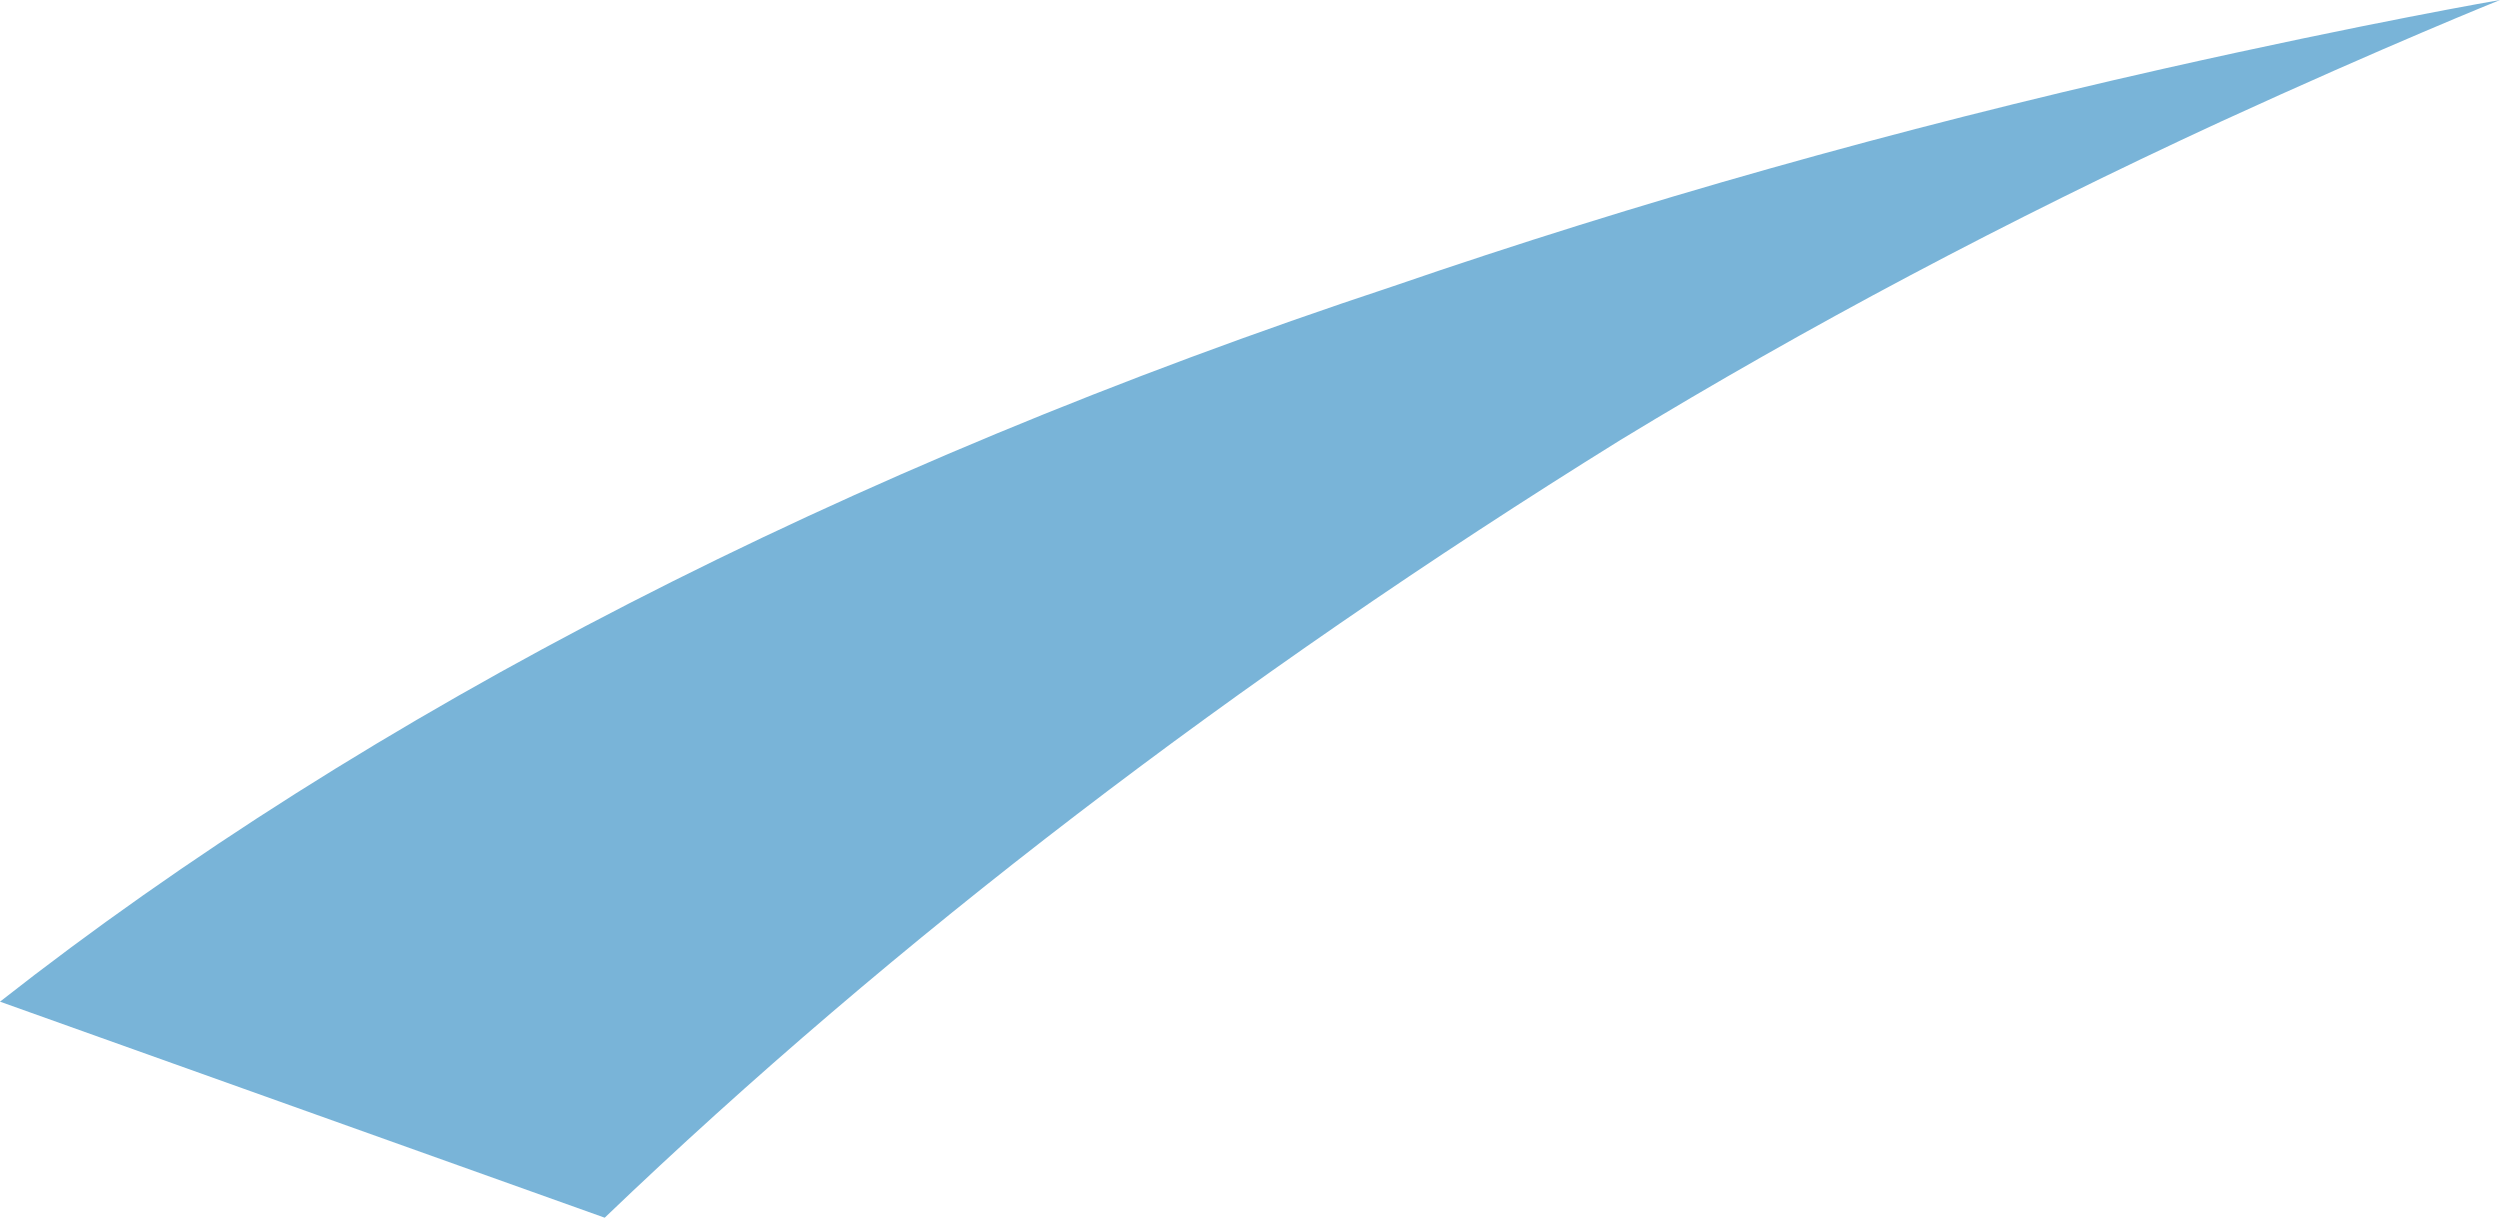
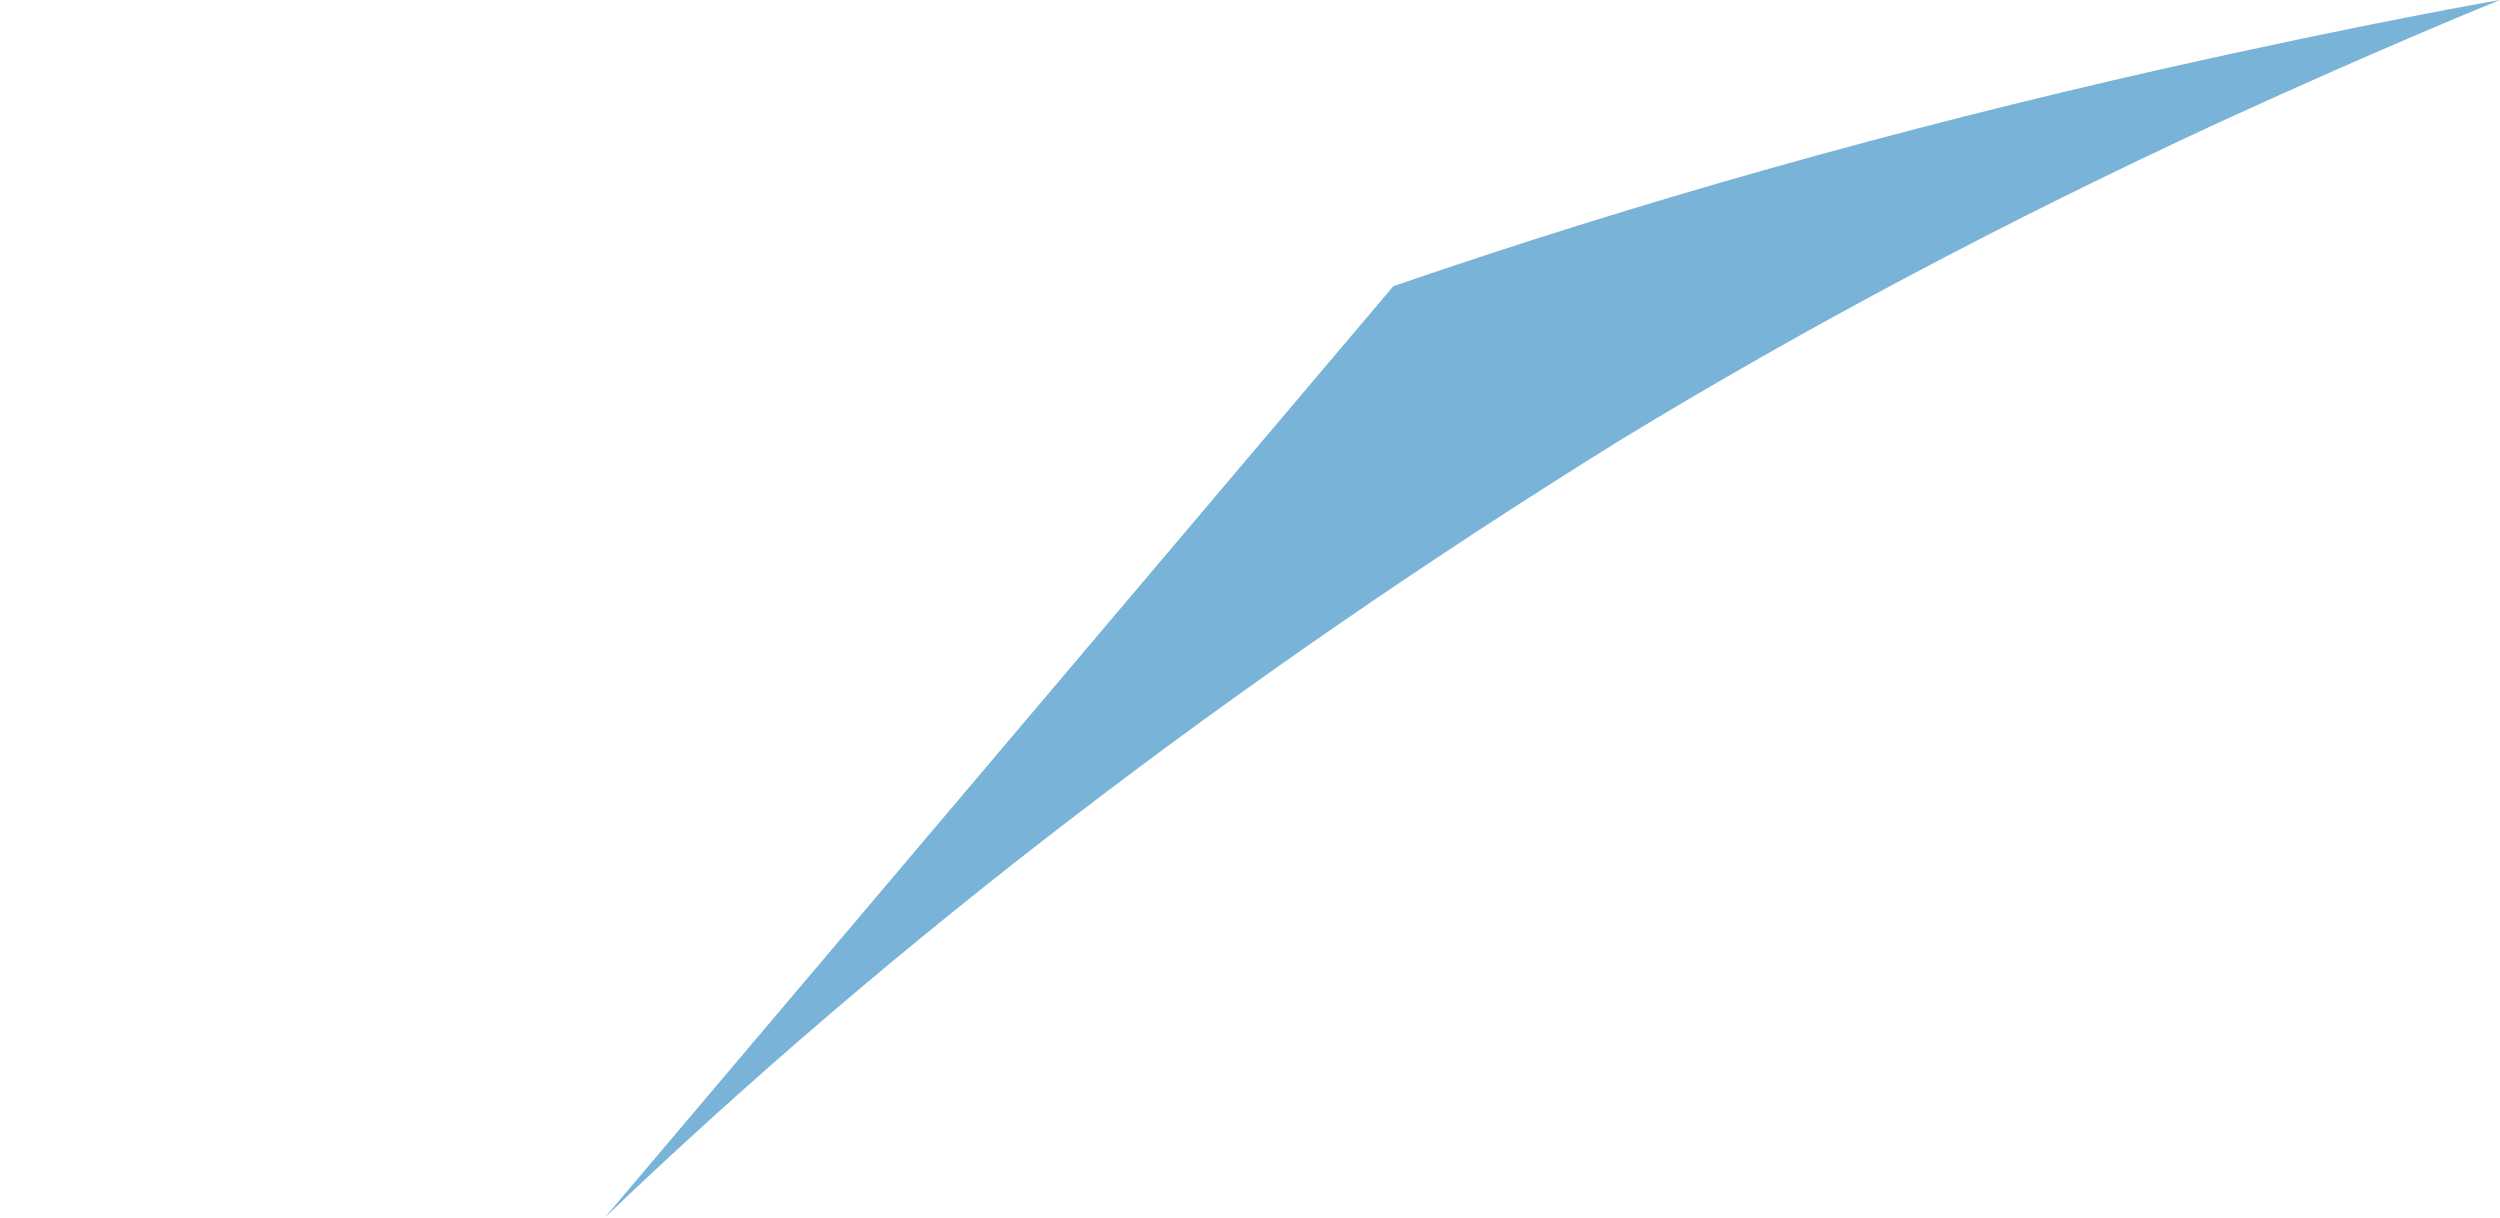
<svg xmlns="http://www.w3.org/2000/svg" fill="none" height="100%" overflow="visible" preserveAspectRatio="none" style="display: block;" viewBox="0 0 18.075 8.804" width="100%">
-   <path d="M4.372 8.804C6.468 6.796 8.929 4.912 11.716 3.181C13.065 2.36 14.514 1.592 16.053 0.881C17.263 0.326 18.075 0 18.075 0C18.075 0 17.125 0.163 15.638 0.498C13.707 0.934 11.846 1.459 10.074 2.069C6.101 3.384 2.669 5.147 0 7.242L4.372 8.804Z" fill="#79B4D8" id="Vector" />
+   <path d="M4.372 8.804C6.468 6.796 8.929 4.912 11.716 3.181C13.065 2.36 14.514 1.592 16.053 0.881C17.263 0.326 18.075 0 18.075 0C18.075 0 17.125 0.163 15.638 0.498C13.707 0.934 11.846 1.459 10.074 2.069L4.372 8.804Z" fill="#79B4D8" id="Vector" />
</svg>